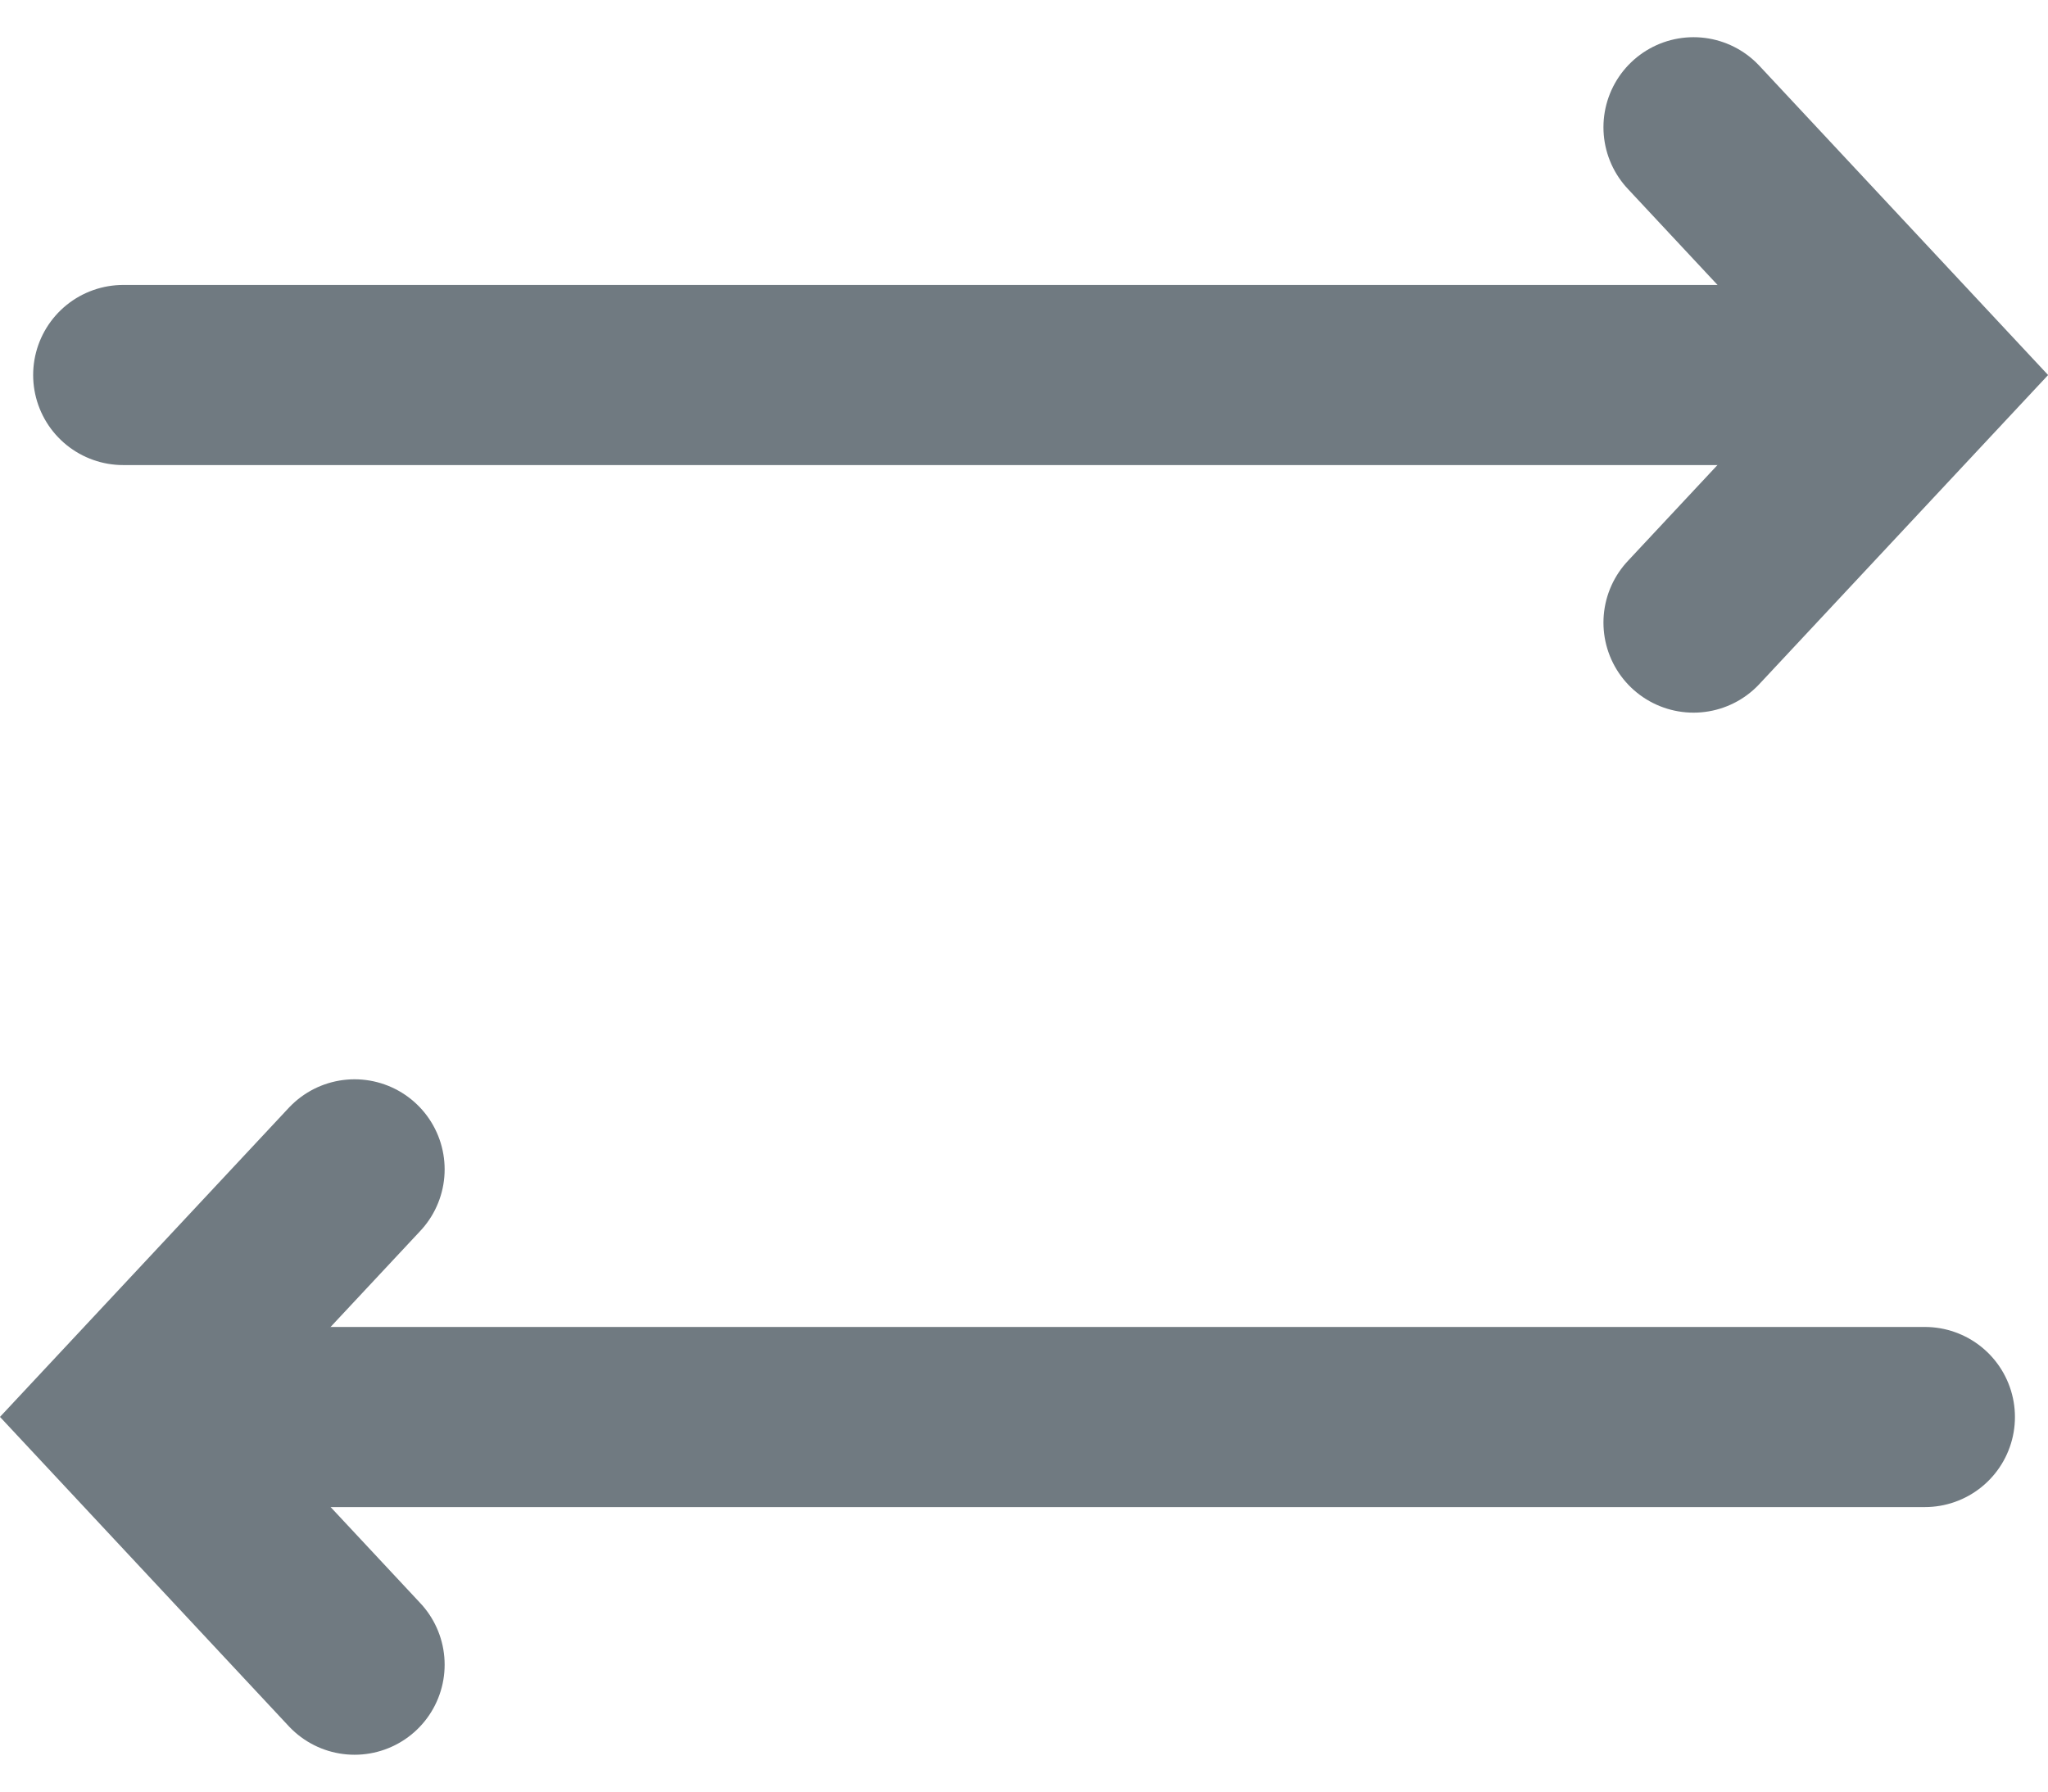
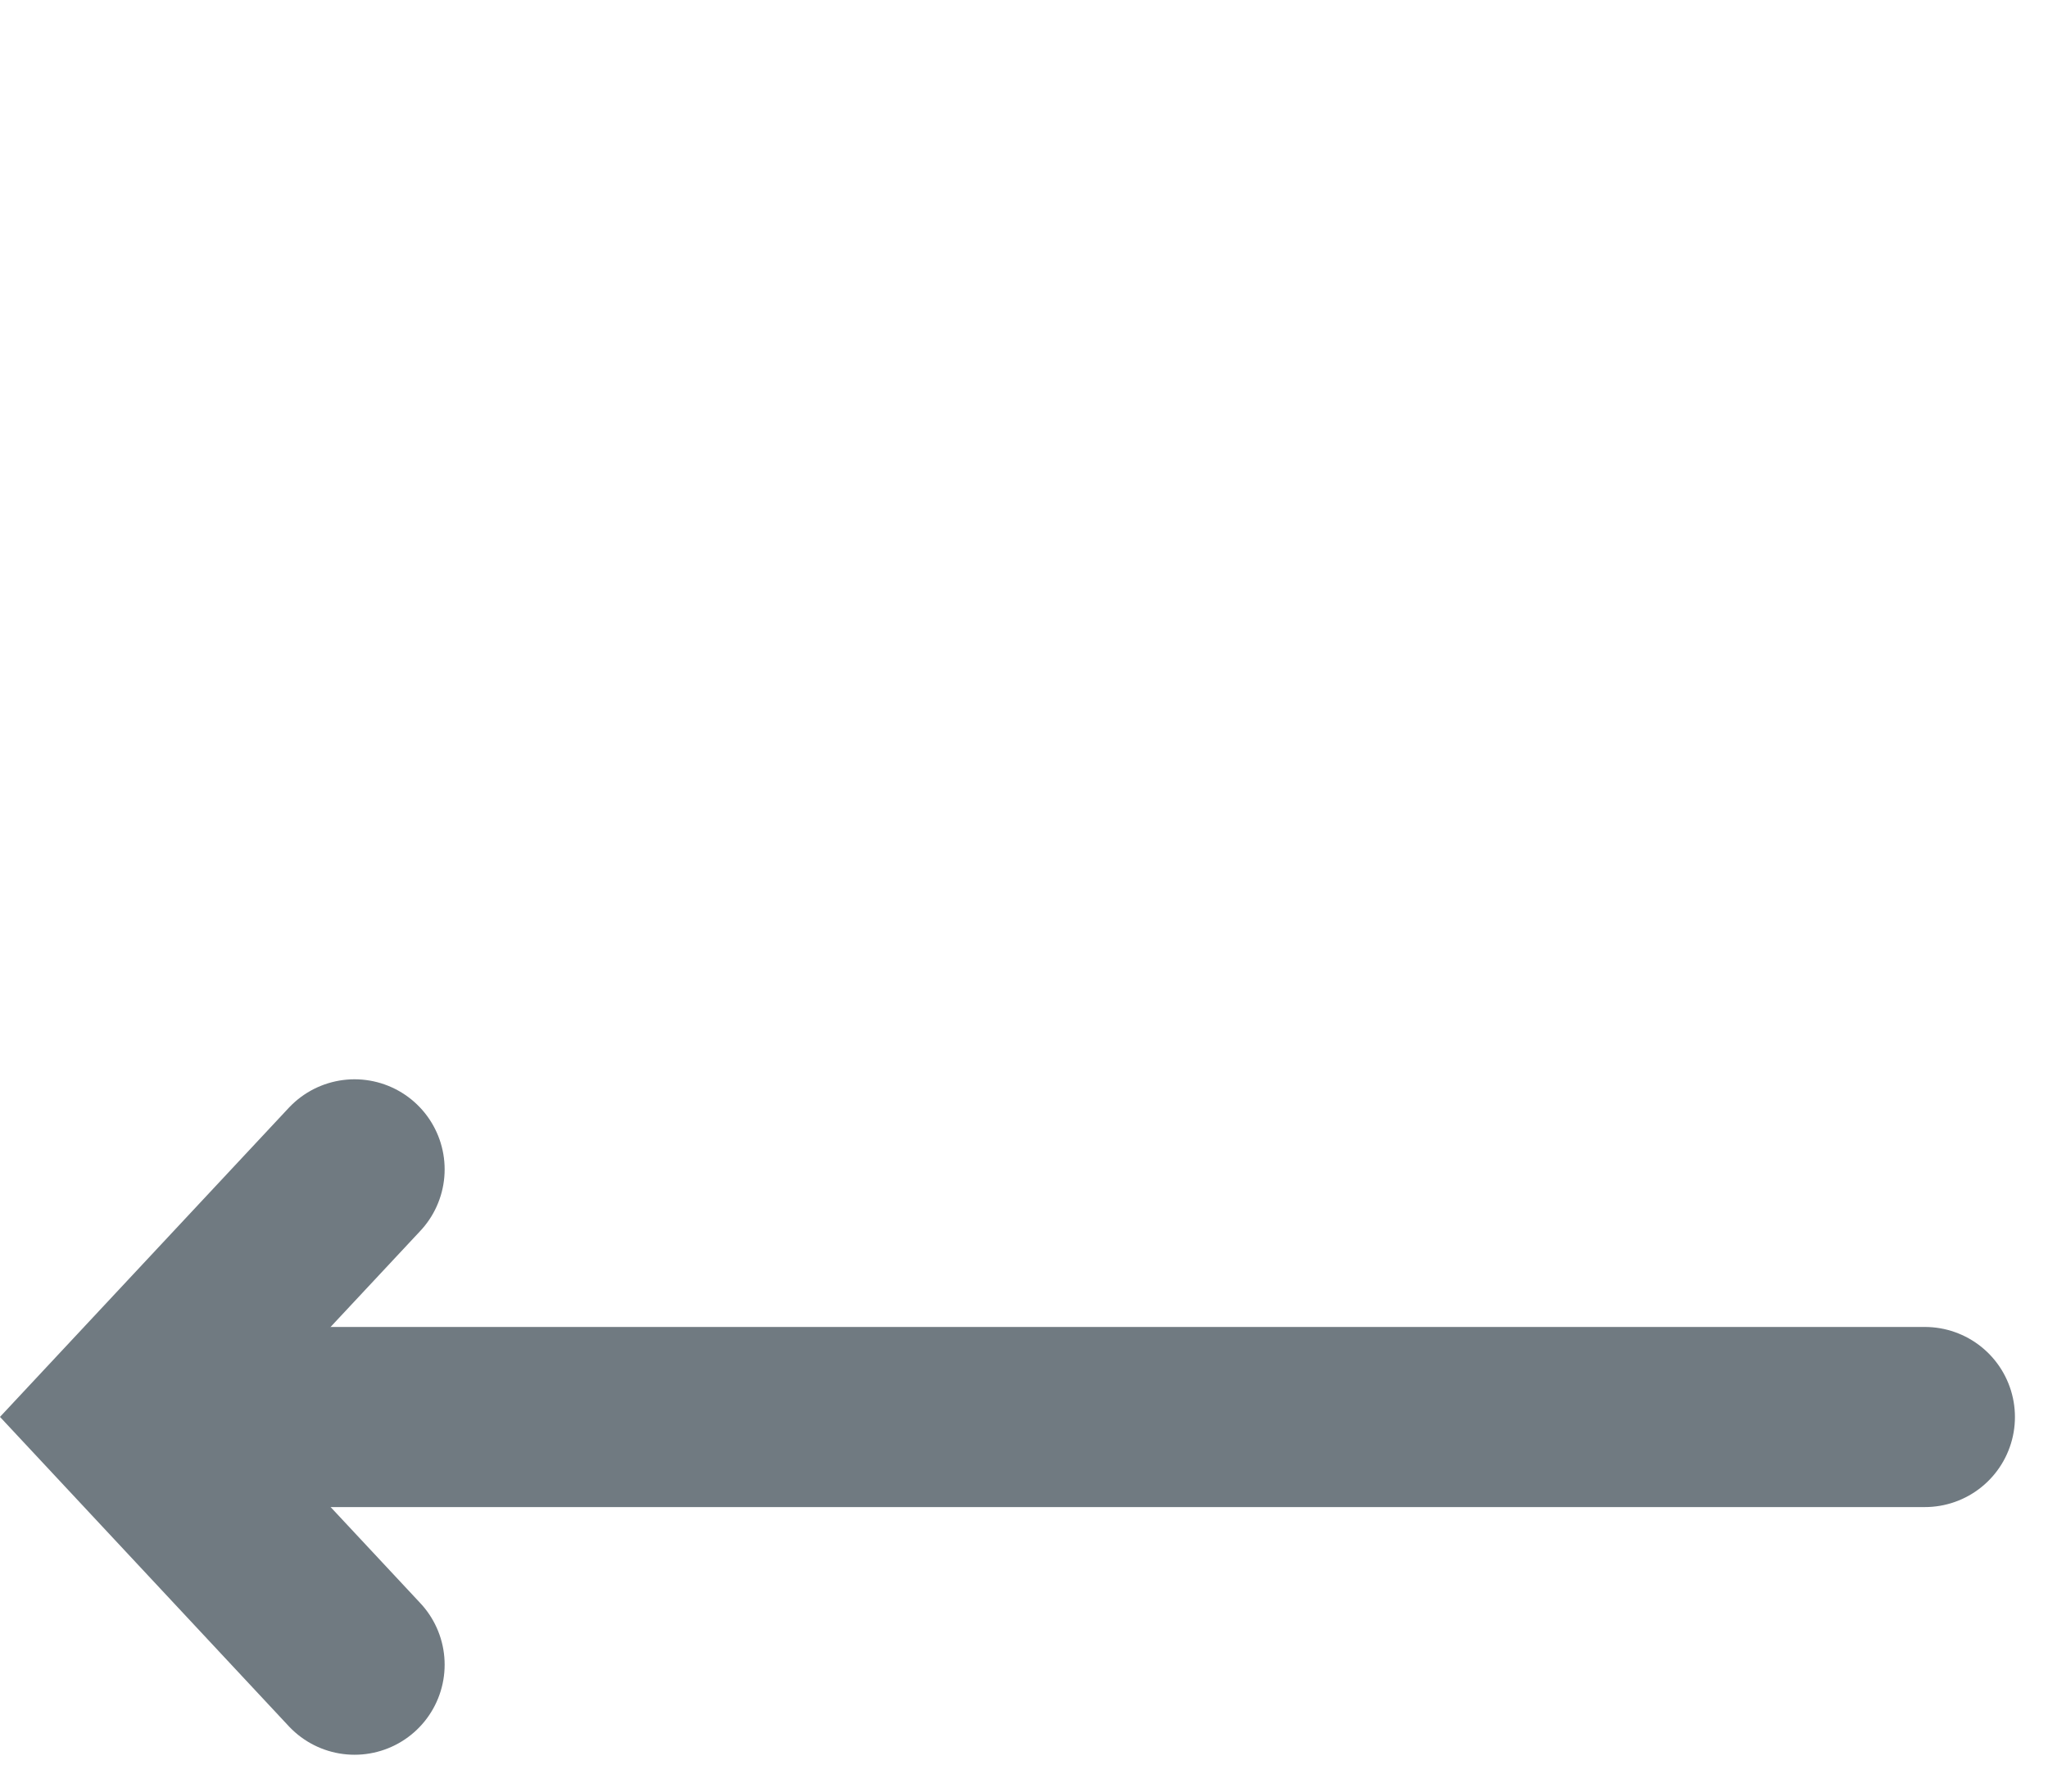
<svg xmlns="http://www.w3.org/2000/svg" width="22.735" height="19.899" viewBox="0 0 22.735 19.899">
  <g data-name="Icon return">
    <g data-name="point left">
      <path data-name="Path 214" d="M0 0h19.662" transform="rotate(180 10.684 7.867)" style="fill:none;stroke:#707a81;stroke-linecap:round;stroke-width:2px" />
      <path data-name="Path 213" d="m0 5.5 2.568-2.749L0 0" transform="rotate(180 1.968 9.242)" style="fill:none;stroke:#707a81;stroke-linecap:round;stroke-width:2px" />
    </g>
    <g data-name="point right">
-       <path data-name="Path 214" d="M0 0h19.662" transform="translate(1.368 4.164)" style="fill:none;stroke:#707a81;stroke-linecap:round;stroke-width:2px" />
-       <path data-name="Path 213" d="m0 0 2.568 2.751L0 5.5" transform="translate(18.8 1.413)" style="fill:none;stroke:#707a81;stroke-linecap:round;stroke-width:2px" />
-     </g>
+       </g>
  </g>
</svg>